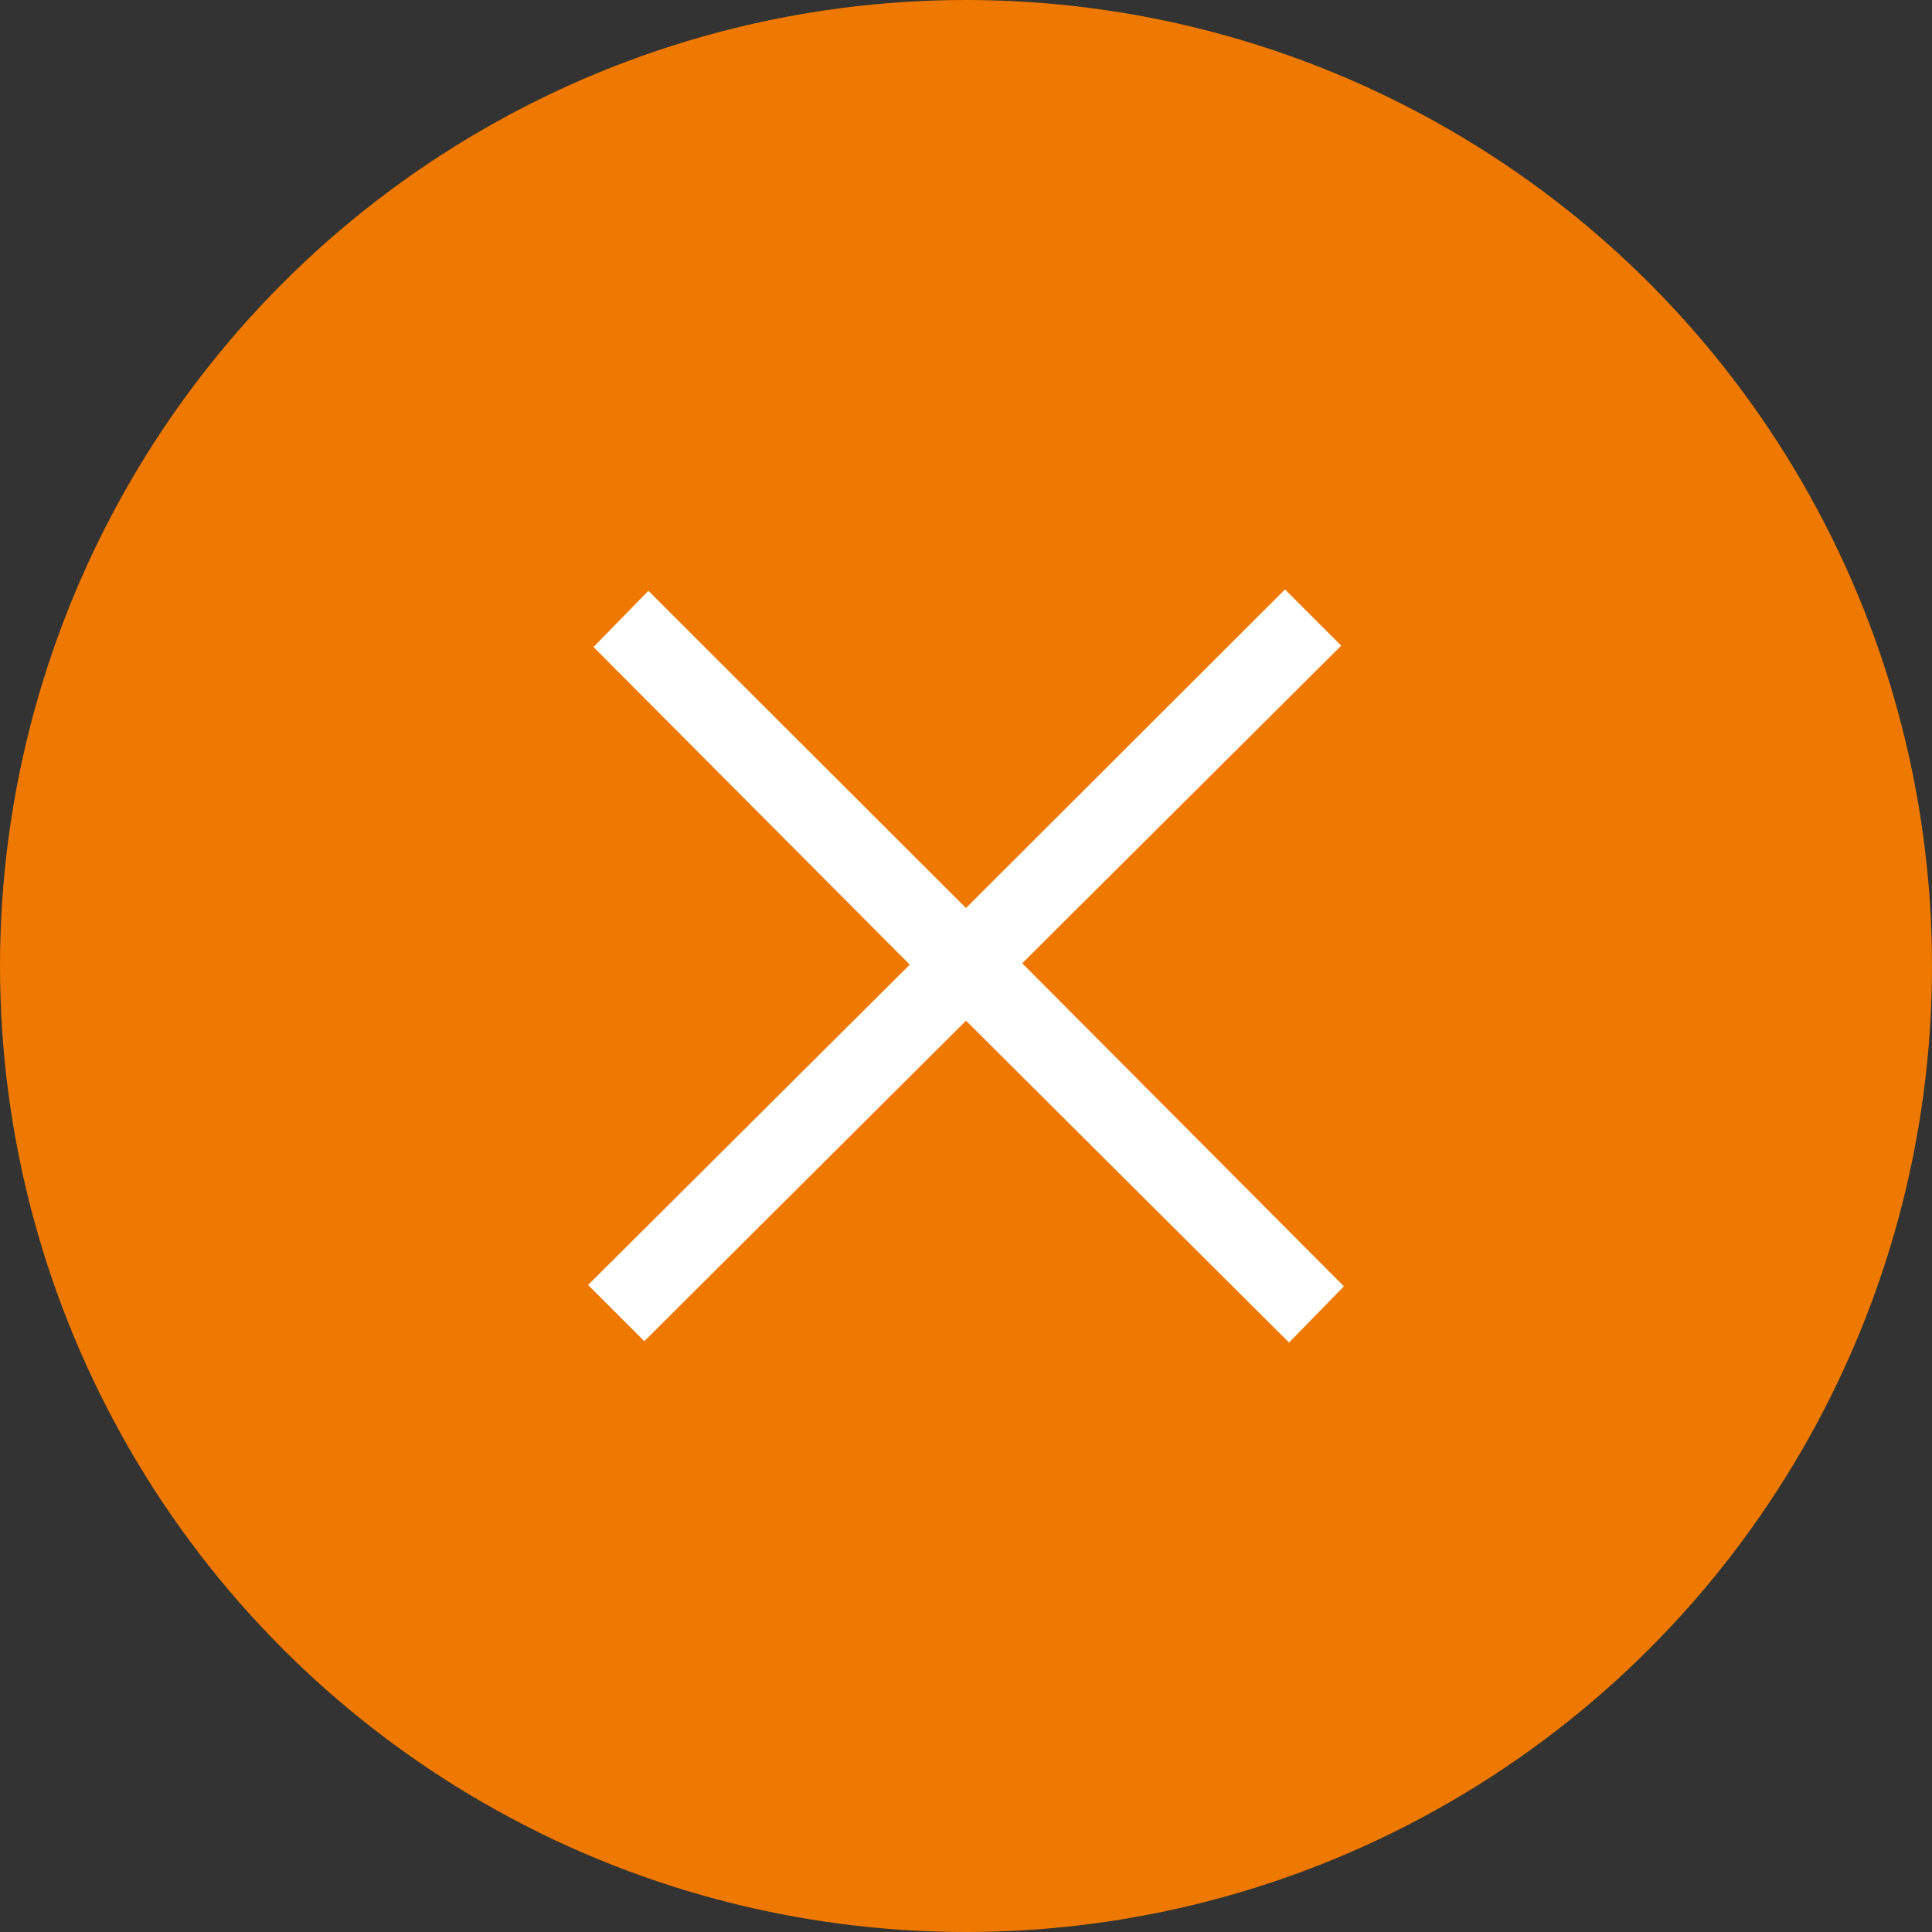
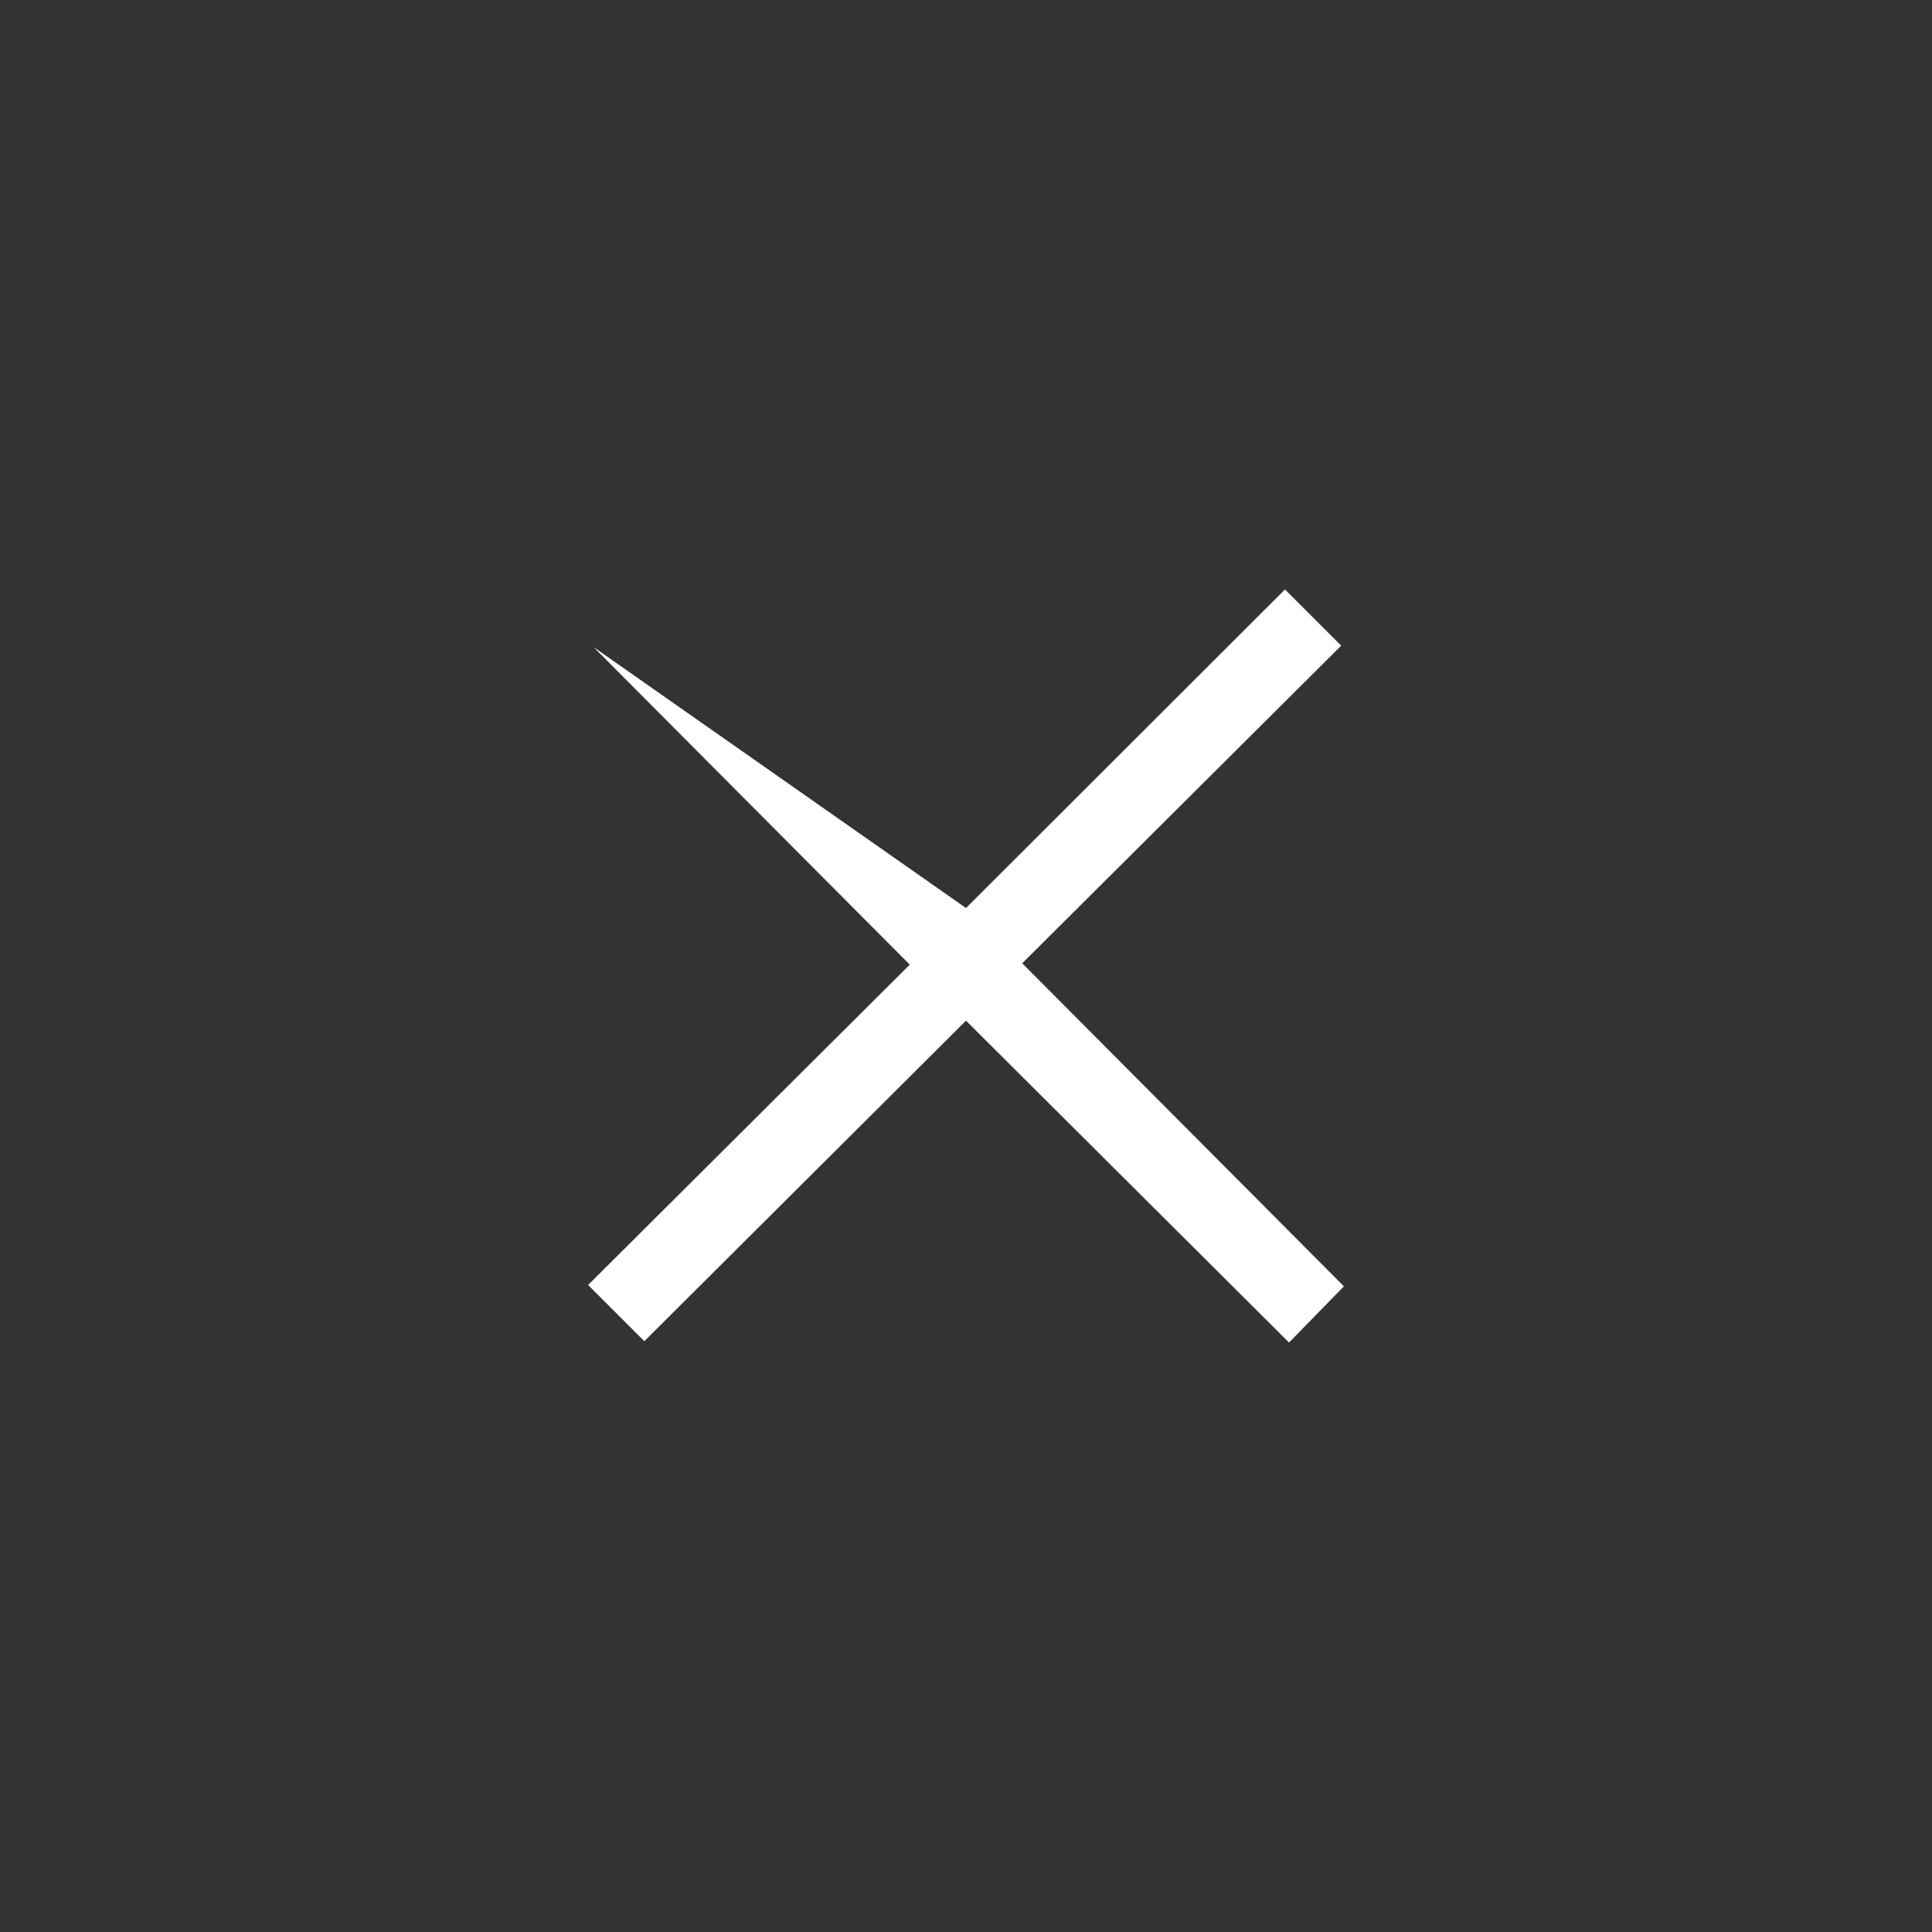
<svg xmlns="http://www.w3.org/2000/svg" viewBox="0 0 100 100">
  <rect x="0" y="0" width="100" height="100" fill="#333333" stroke="none" />
  <defs>
    <style>.cls-1{fill:#ee7800;}.cls-2{fill:#fff;}</style>
  </defs>
  <title>btn_close</title>
  <g id="レイヤー_2" data-name="レイヤー 2">
    <g id="レイヤー_1-2" data-name="レイヤー 1">
-       <circle class="cls-1" cx="50" cy="50" r="50" />
-       <path class="cls-2" d="M69.56,66.58l-2.84,2.91L50,52.83,33.35,69.42l-2.91-2.91L47.09,49.93,30.72,33.49l2.84-2.91L50,47,66.51,30.51l2.91,2.91L52.91,49.86Z" />
+       <path class="cls-2" d="M69.56,66.58l-2.84,2.91L50,52.83,33.35,69.42l-2.91-2.91L47.09,49.93,30.72,33.49L50,47,66.51,30.51l2.91,2.91L52.91,49.86Z" />
    </g>
  </g>
</svg>